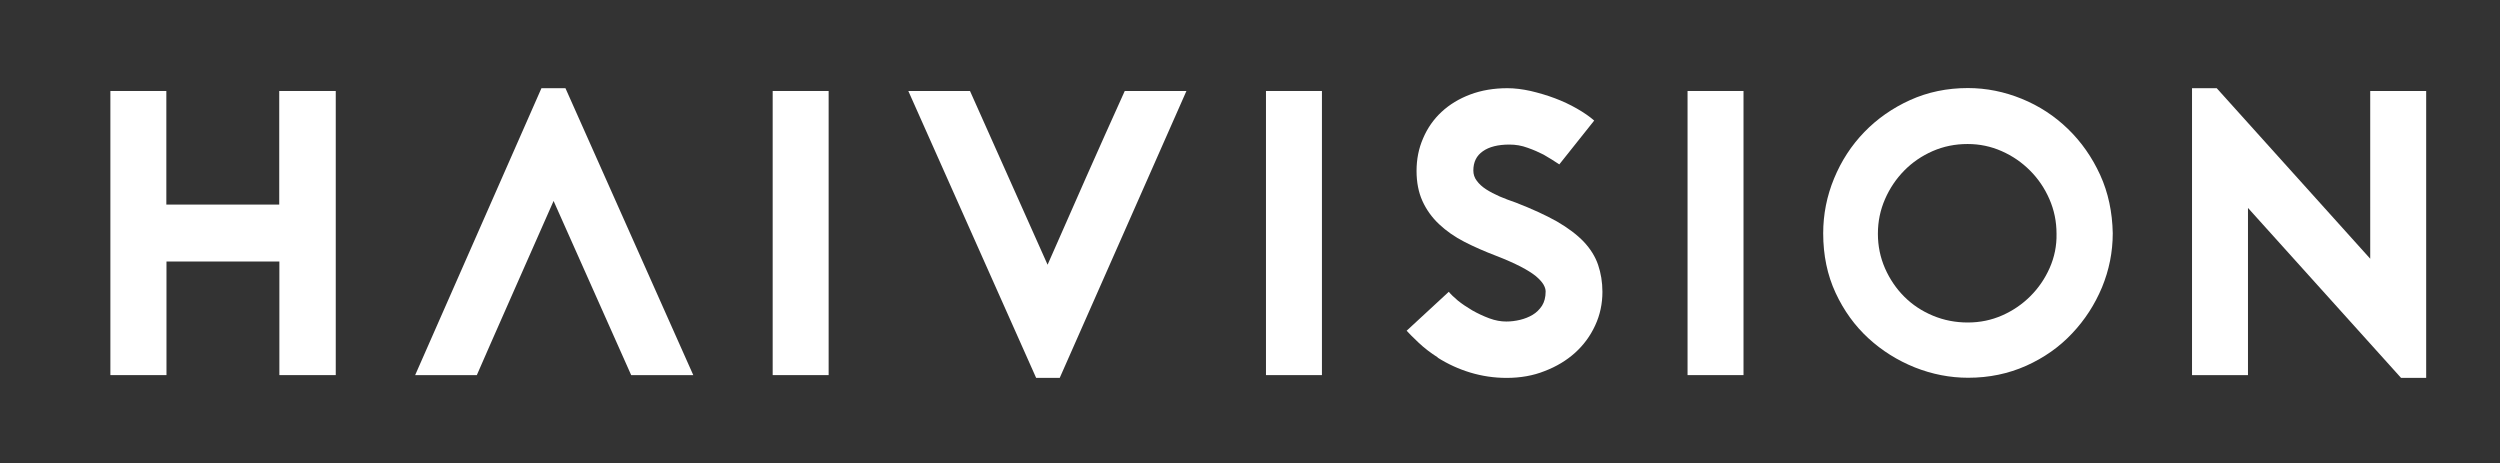
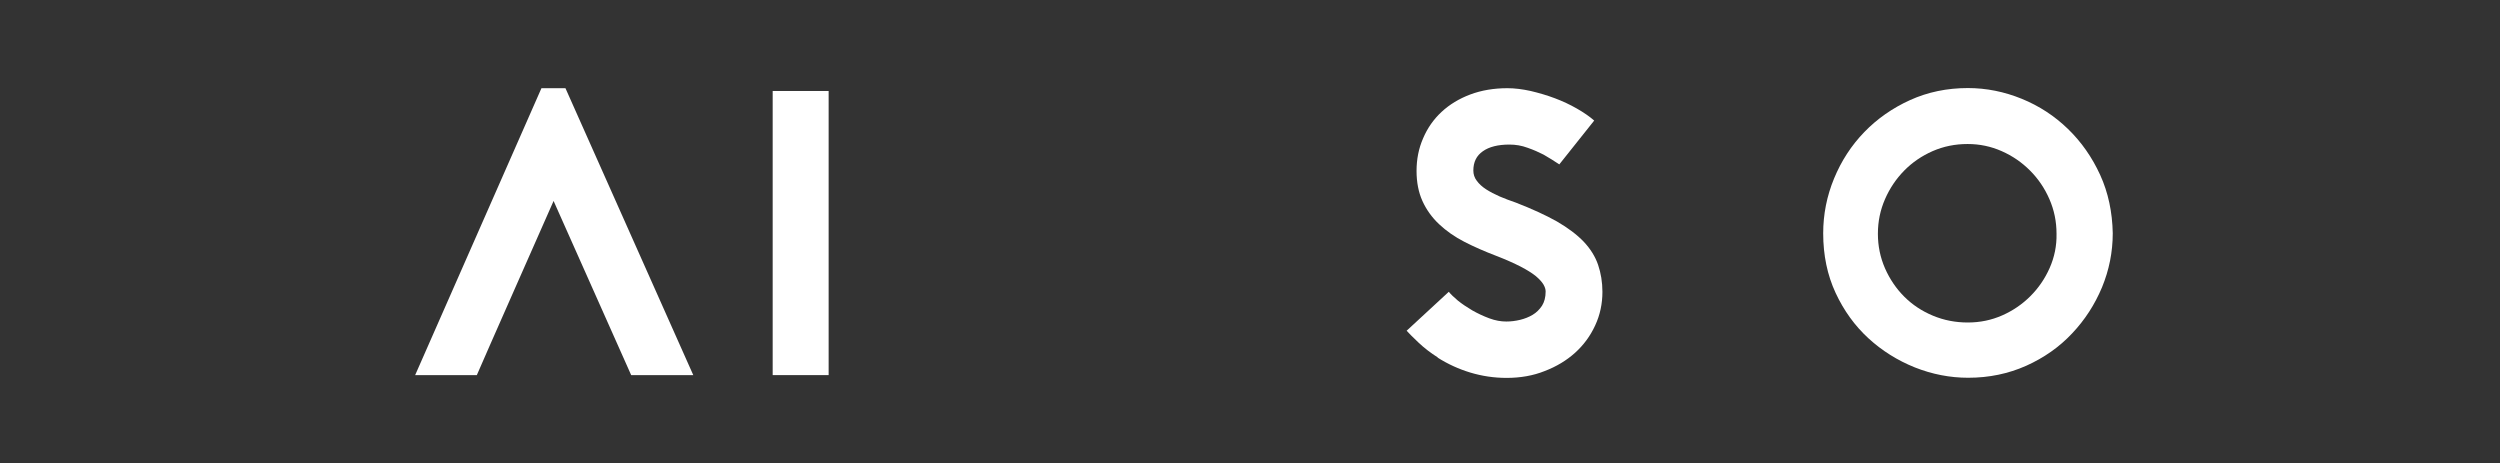
<svg xmlns="http://www.w3.org/2000/svg" id="Layer_1" x="0px" y="0px" viewBox="0 0 1791.5 332" style="enable-background:new 0 0 1791.5 332;" xml:space="preserve">
  <rect x="0" y="0" width="1791.5" height="332" fill="#333333" stroke="none" />
  <style type="text/css">	.st0{fill:#FFFFFF;}</style>
  <g>
-     <path class="st0" d="M742.5,270.8L650.9,65.2h44.2l55.6,124.5c9.1-20.7,18.3-41.5,27.5-62.4c9.2-20.8,18.5-41.5,27.8-62.1h44.2  l-90.8,205.6H742.5z" />
-     <path class="st0" d="M907.2,268.8V65.2h40.1v203.6H907.2z" />
    <path class="st0" d="M1079.6,270.8c-8.9,0-17.6-1.3-25.9-3.8s-16.2-6.1-23.6-10.8h0.3c-5.2-3.3-9.9-6.9-14-10.8  c-4.1-3.9-6.9-6.7-8.4-8.4l30.2-27.9c1.4,1.7,3.5,3.8,6.5,6.3c3,2.4,6.4,4.7,10.3,7c3.9,2.2,7.9,4.1,12.2,5.7  c4.3,1.6,8.3,2.3,12.2,2.3c3.3,0,6.6-0.4,9.9-1.2s6.3-2,9-3.6s4.9-3.8,6.7-6.5c1.7-2.7,2.6-6.1,2.6-10.2c0-1.6-0.5-3.2-1.6-5.1  c-1.1-1.8-2.9-3.8-5.5-6c-2.6-2.1-6.3-4.4-10.9-6.8c-4.7-2.4-10.5-5-17.5-7.7c-8.1-3.1-15.7-6.4-22.7-10s-13-7.8-18.2-12.7  c-5.1-4.8-9.1-10.4-11.9-16.6c-2.8-6.2-4.2-13.4-4.2-21.5c0-8.3,1.5-16.1,4.7-23.4c3.1-7.3,7.5-13.6,13.2-18.9s12.6-9.5,20.6-12.5  s16.9-4.5,26.6-4.5c5.2,0,10.8,0.7,16.7,2c5.9,1.4,11.7,3.1,17.3,5.2c5.6,2.1,10.9,4.6,15.8,7.4s9.1,5.7,12.4,8.6l-25,31.4  c-3.7-2.5-7.5-4.8-11.3-7c-3.3-1.7-7.1-3.4-11.4-4.9c-4.3-1.6-8.6-2.3-13.1-2.3c-8.1,0-14.5,1.6-19,4.8c-4.6,3.2-6.8,7.8-6.8,13.8  c0,2.7,0.8,5.2,2.5,7.4c1.6,2.2,3.9,4.3,6.7,6.1c2.8,1.8,6.1,3.5,9.7,5.1c3.7,1.6,7.6,3,11.6,4.4c11.6,4.5,21.4,9,29.4,13.5  c7.9,4.6,14.3,9.4,19.2,14.5c4.8,5.1,8.3,10.7,10.3,16.6c2,5.9,3.1,12.4,3.1,19.3c0,8.5-1.7,16.6-5.2,24.1  c-3.5,7.6-8.3,14.1-14.4,19.6c-6.1,5.5-13.4,9.9-21.8,13.1C1098.7,269.2,1089.5,270.8,1079.6,270.8z" />
-     <path class="st0" d="M1209.3,268.8V65.2h40.1v203.6H1209.3z" />
-     <path class="st0" d="M1570.8,63.2h17.7l110,122.2V65.2h40.1v205.6h-18L1610.9,149v119.8h-40.1V63.2z" />
    <g>
-       <path class="st0" d="M240.6,65.2v203.6h-40.4v-81.4h-80.9v81.4H79.1V65.2h40.1v81.4h80.9V65.2H240.6z" />
      <path class="st0" d="M553.7,268.8V65.2h40.1v203.6H553.7z" />
      <path class="st0" d="M405.2,63.2H388l-90.5,205.6h44.2c2.3-5.6,55-124.8,55-124.8l55.6,124.8h44.5L405.2,63.2z" />
    </g>
    <path class="st0" d="M1505,125.4c-5.8-12.7-13.5-23.7-23.1-33s-20.6-16.5-33.1-21.6s-25.4-7.7-38.6-7.7c-15,0-28.8,2.9-41.4,8.6  c-12.6,5.7-23.6,13.4-32.8,22.9c-9.3,9.6-16.5,20.7-21.7,33.3s-7.8,25.7-7.8,39.3c0,15.8,3,30,8.9,42.7s13.8,23.6,23.5,32.5  c9.8,9,20.9,15.9,33.3,20.9c12.4,4.9,25.1,7.4,38.2,7.4c15,0,28.8-2.9,41.6-8.6c12.7-5.7,23.7-13.4,32.8-23.1  c9.2-9.7,16.3-20.7,21.5-33.1c5.1-12.4,7.7-25.3,7.7-38.8C1513.7,152.1,1510.8,138.1,1505,125.4z M1468.8,192  c-3.4,7.7-8,14.4-13.8,20.2s-12.5,10.4-20.2,13.8c-7.7,3.4-15.9,5.1-24.7,5.1c-8.8,0-17.1-1.6-25-4.9c-7.9-3.3-14.7-7.8-20.5-13.6  s-10.4-12.6-13.8-20.3c-3.4-7.8-5.1-16-5.1-24.8s1.7-17,5.1-24.8s8-14.6,13.8-20.5c5.8-5.9,12.6-10.5,20.3-13.9  c7.8-3.4,16.1-5.1,25.1-5.1c8.6,0,16.7,1.7,24.4,5.1c7.7,3.4,14.4,8,20.3,13.9c5.9,5.9,10.5,12.7,13.9,20.5s5.1,16,5.1,24.8  C1473.9,176.1,1472.2,184.3,1468.8,192z" />
  </g>
</svg>